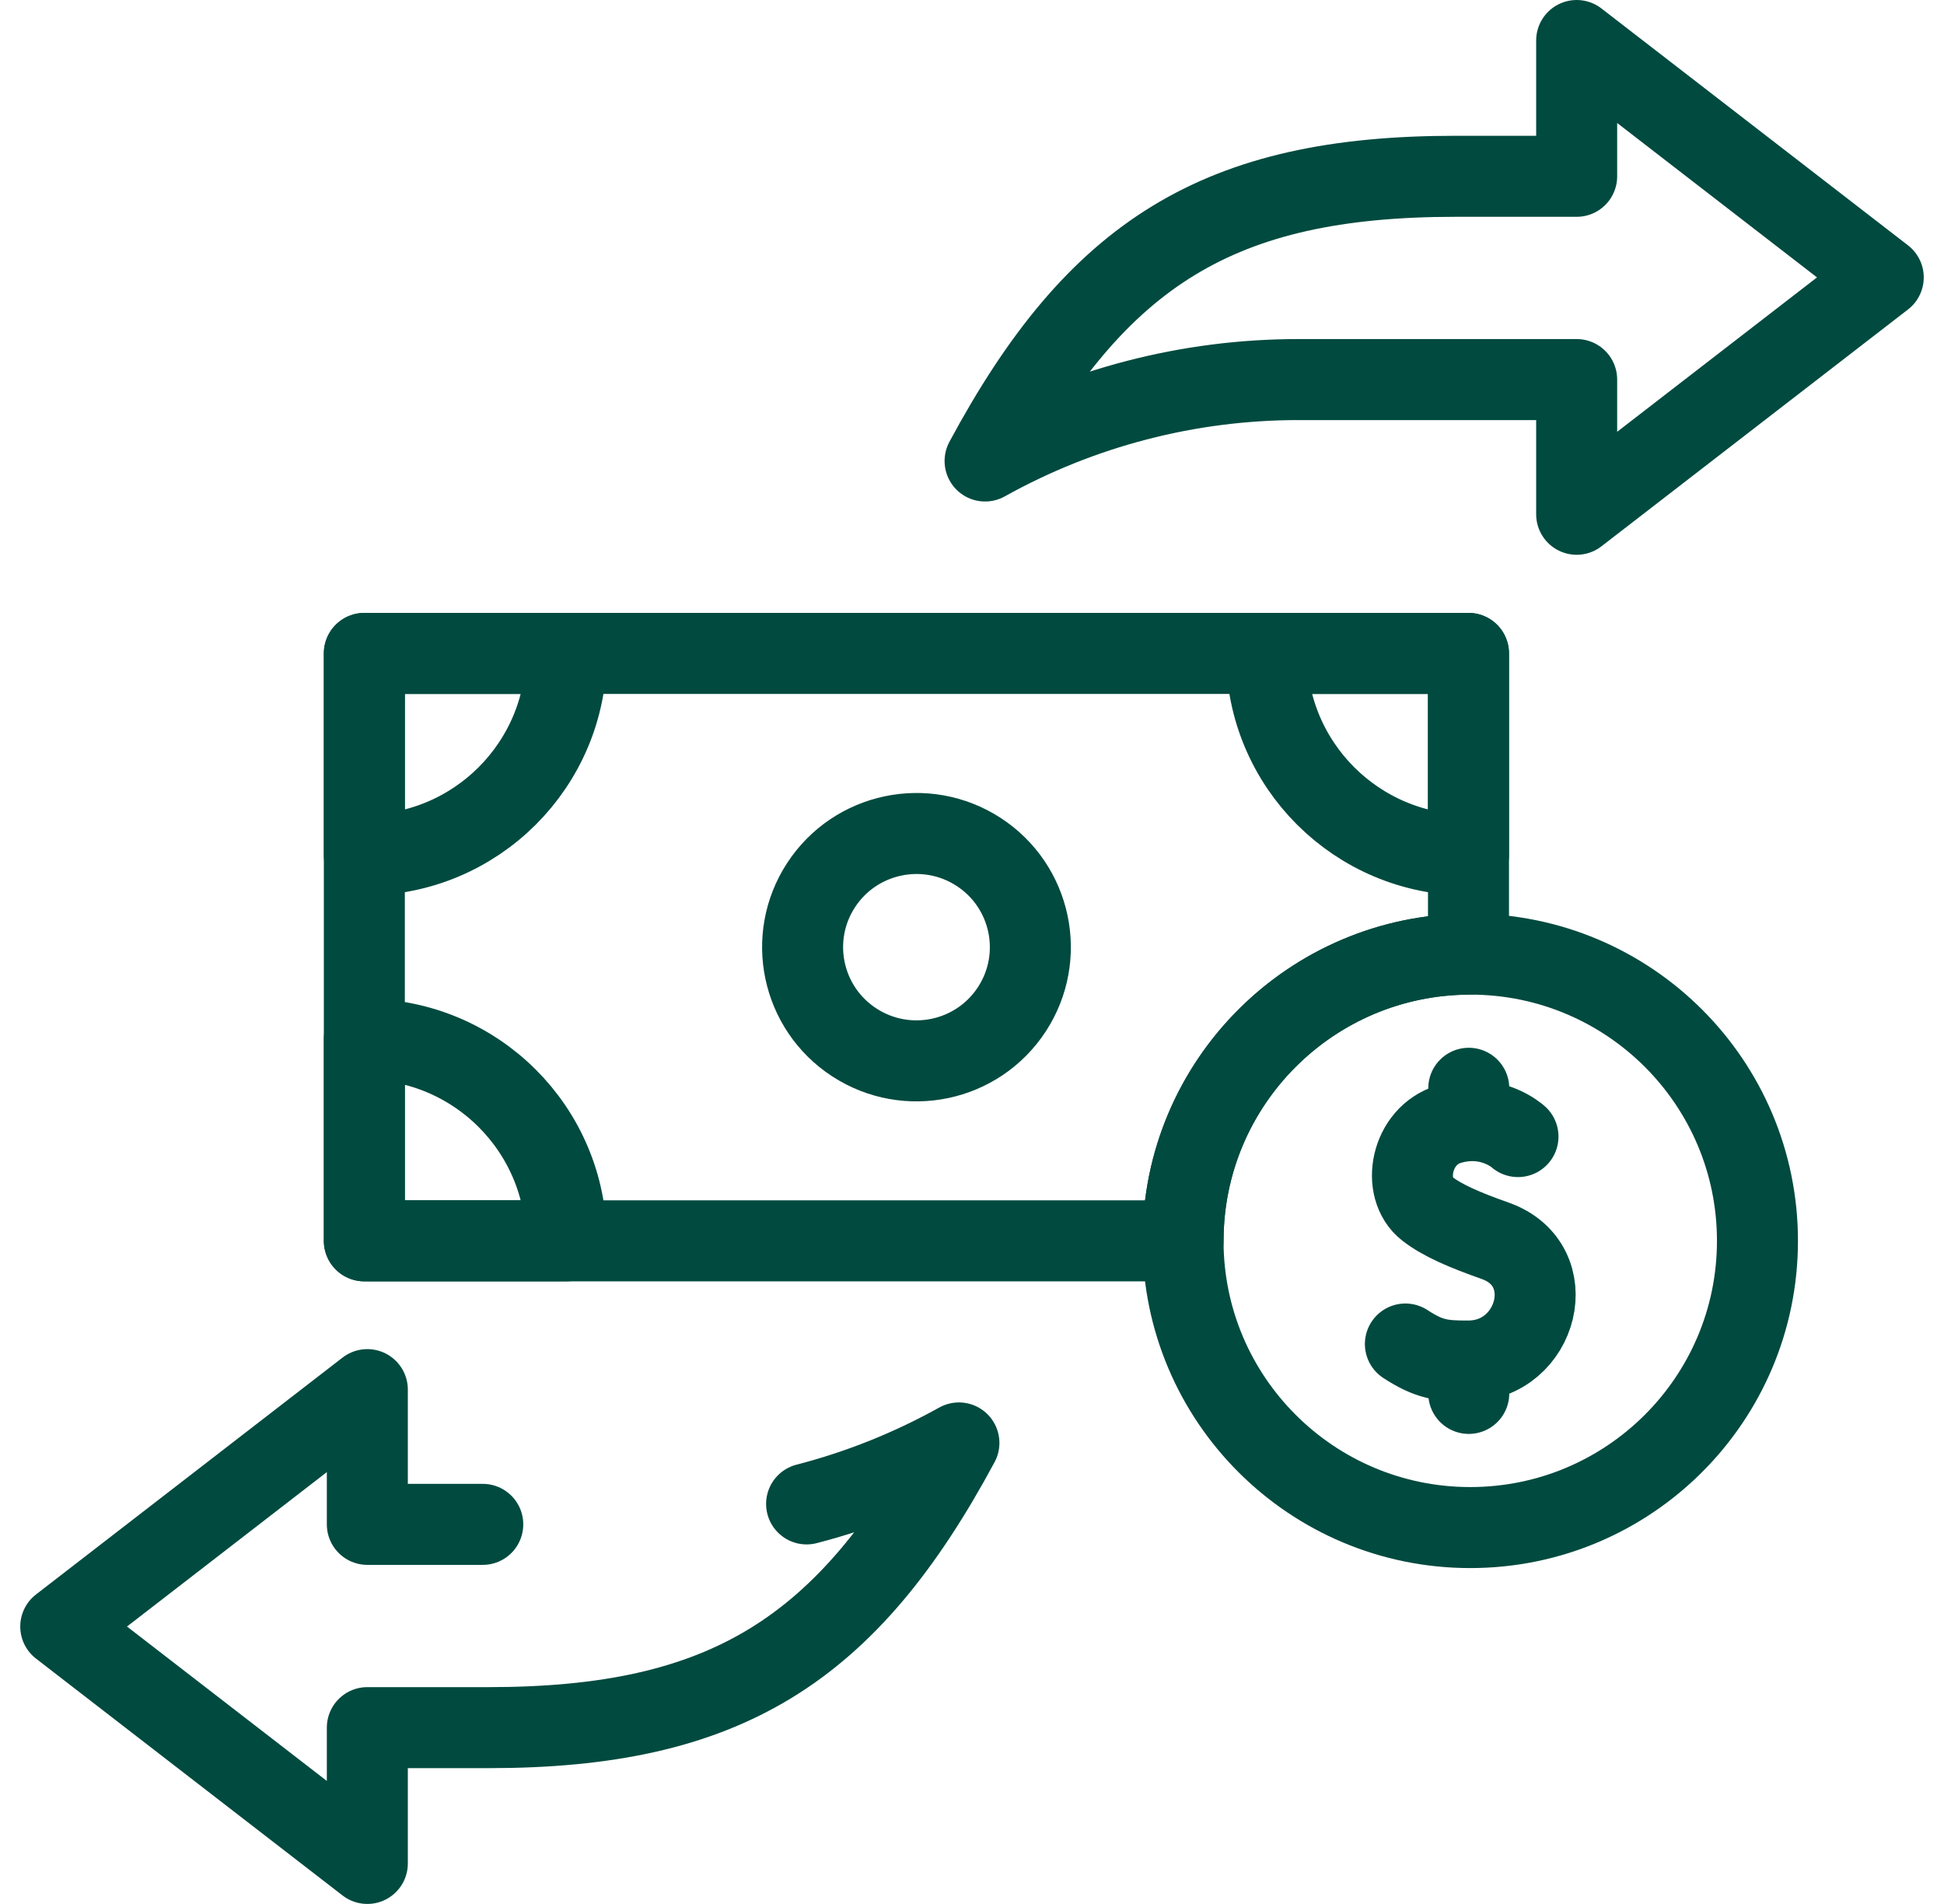
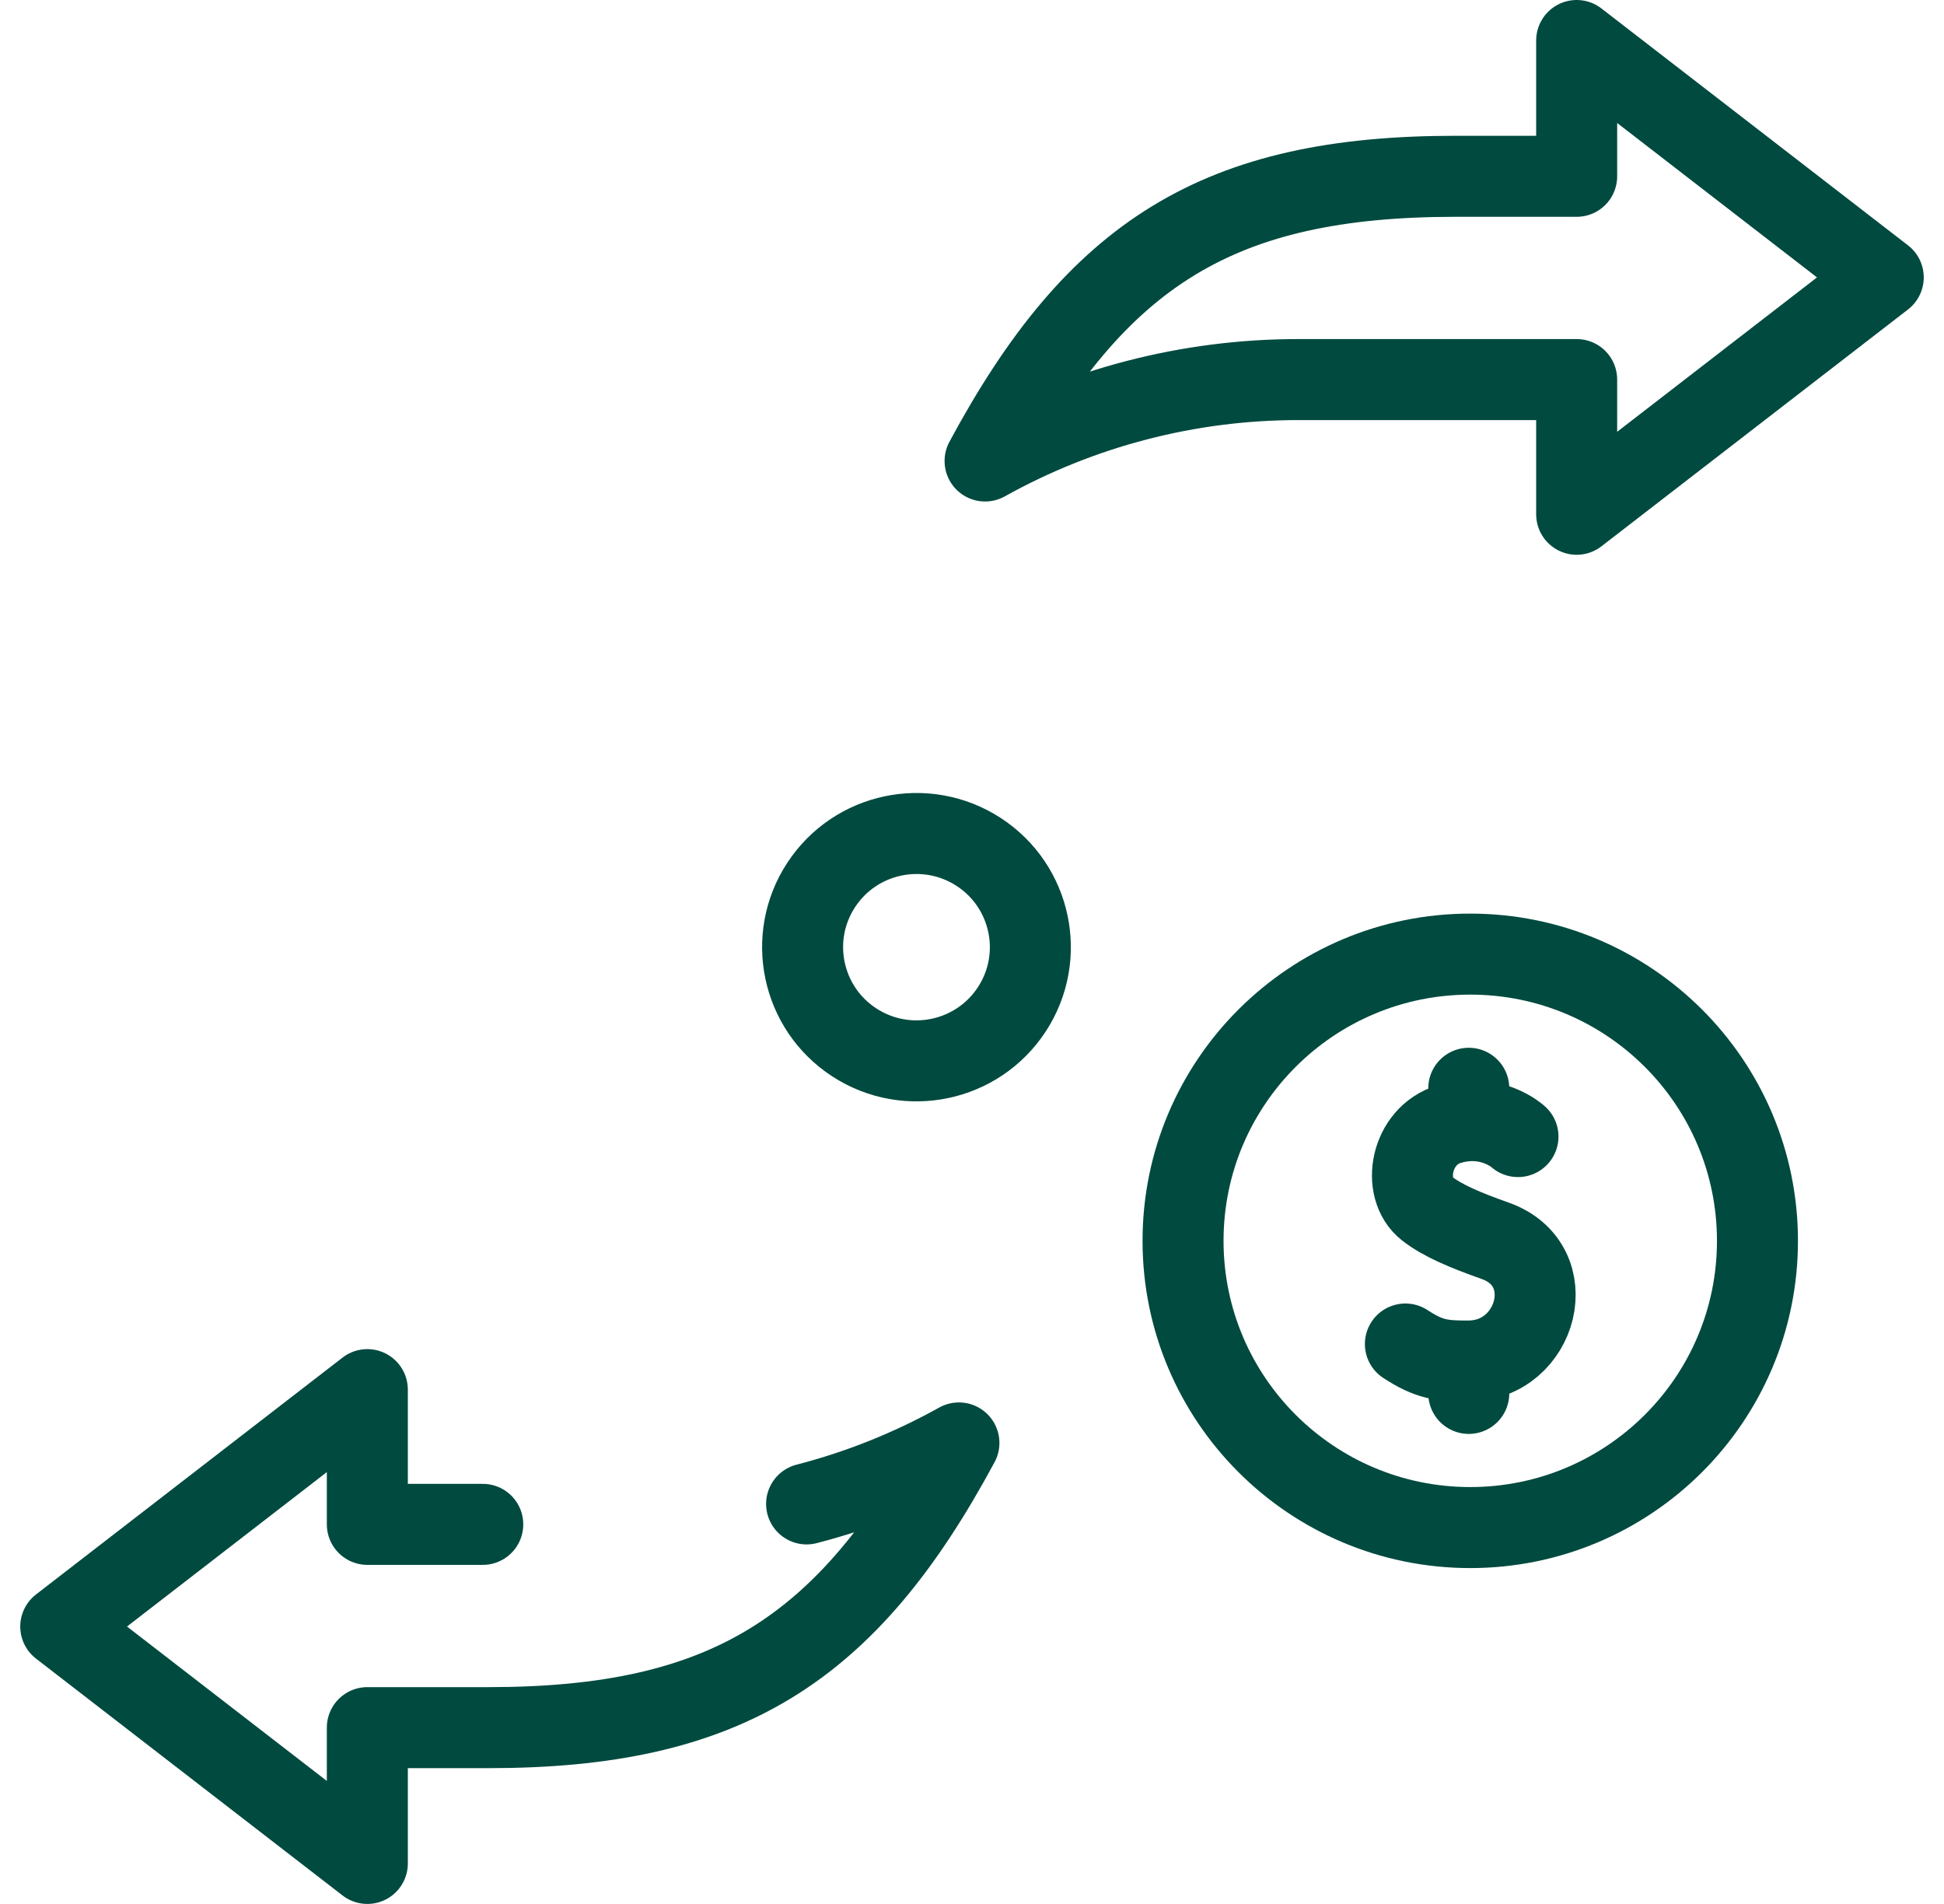
<svg xmlns="http://www.w3.org/2000/svg" width="48" height="47" viewBox="0 0 48 47" fill="none">
-   <path d="M36.259 16.13V23.553C32.362 23.577 29.212 26.736 29.212 30.631H8.996V16.13H36.259Z" stroke="#014A3F" stroke-width="2" stroke-miterlimit="10" stroke-linecap="round" stroke-linejoin="round" />
  <path d="M24.984 24.915C25.832 23.617 25.466 21.878 24.165 21.031C22.864 20.185 21.122 20.551 20.274 21.849C19.426 23.147 19.793 24.886 21.093 25.732C22.394 26.579 24.136 26.213 24.984 24.915Z" stroke="#014A3F" stroke-width="2" stroke-miterlimit="10" stroke-linecap="round" stroke-linejoin="round" />
-   <path d="M13.983 30.631H8.996V25.654C11.75 25.654 13.983 27.882 13.983 30.631ZM8.996 21.107V16.13H13.983C13.983 18.879 11.75 21.107 8.996 21.107ZM31.272 16.13H36.259V21.107C33.505 21.107 31.272 18.879 31.272 16.13Z" stroke="#014A3F" stroke-width="2" stroke-miterlimit="10" stroke-linecap="round" stroke-linejoin="round" />
-   <path d="M36.302 37.709C40.219 37.709 43.394 34.54 43.394 30.631C43.394 26.722 40.219 23.553 36.302 23.553C32.386 23.553 29.211 26.722 29.211 30.631C29.211 34.54 32.386 37.709 36.302 37.709Z" stroke="#014A3F" stroke-width="2" stroke-miterlimit="10" stroke-linecap="round" stroke-linejoin="round" />
+   <path d="M36.302 37.709C40.219 37.709 43.394 34.54 43.394 30.631C43.394 26.722 40.219 23.553 36.302 23.553C32.386 23.553 29.211 26.722 29.211 30.631C29.211 34.54 32.386 37.709 36.302 37.709" stroke="#014A3F" stroke-width="2" stroke-miterlimit="10" stroke-linecap="round" stroke-linejoin="round" />
  <path d="M37.481 28.057C37.481 28.057 36.81 27.44 35.777 27.751C34.829 28.036 34.593 29.332 35.238 29.836C35.608 30.126 36.165 30.364 36.916 30.629C38.596 31.222 37.974 33.587 36.266 33.598C35.599 33.602 35.287 33.56 34.701 33.178M36.266 26.865V27.663M36.266 33.598V34.397M11.92 37.63H9.07V34.304L1.5 40.152L9.07 46V42.648H12.063C17.905 42.648 20.914 40.758 23.677 35.62C22.492 36.28 21.229 36.786 19.916 37.125M46.5 6.848L38.93 1V4.352H35.937C30.095 4.352 27.086 6.242 24.323 11.38C26.687 10.062 29.35 9.37 32.057 9.37H38.93V12.695L46.5 6.848Z" stroke="#014A3F" stroke-width="2" stroke-miterlimit="10" stroke-linecap="round" stroke-linejoin="round" />
</svg>